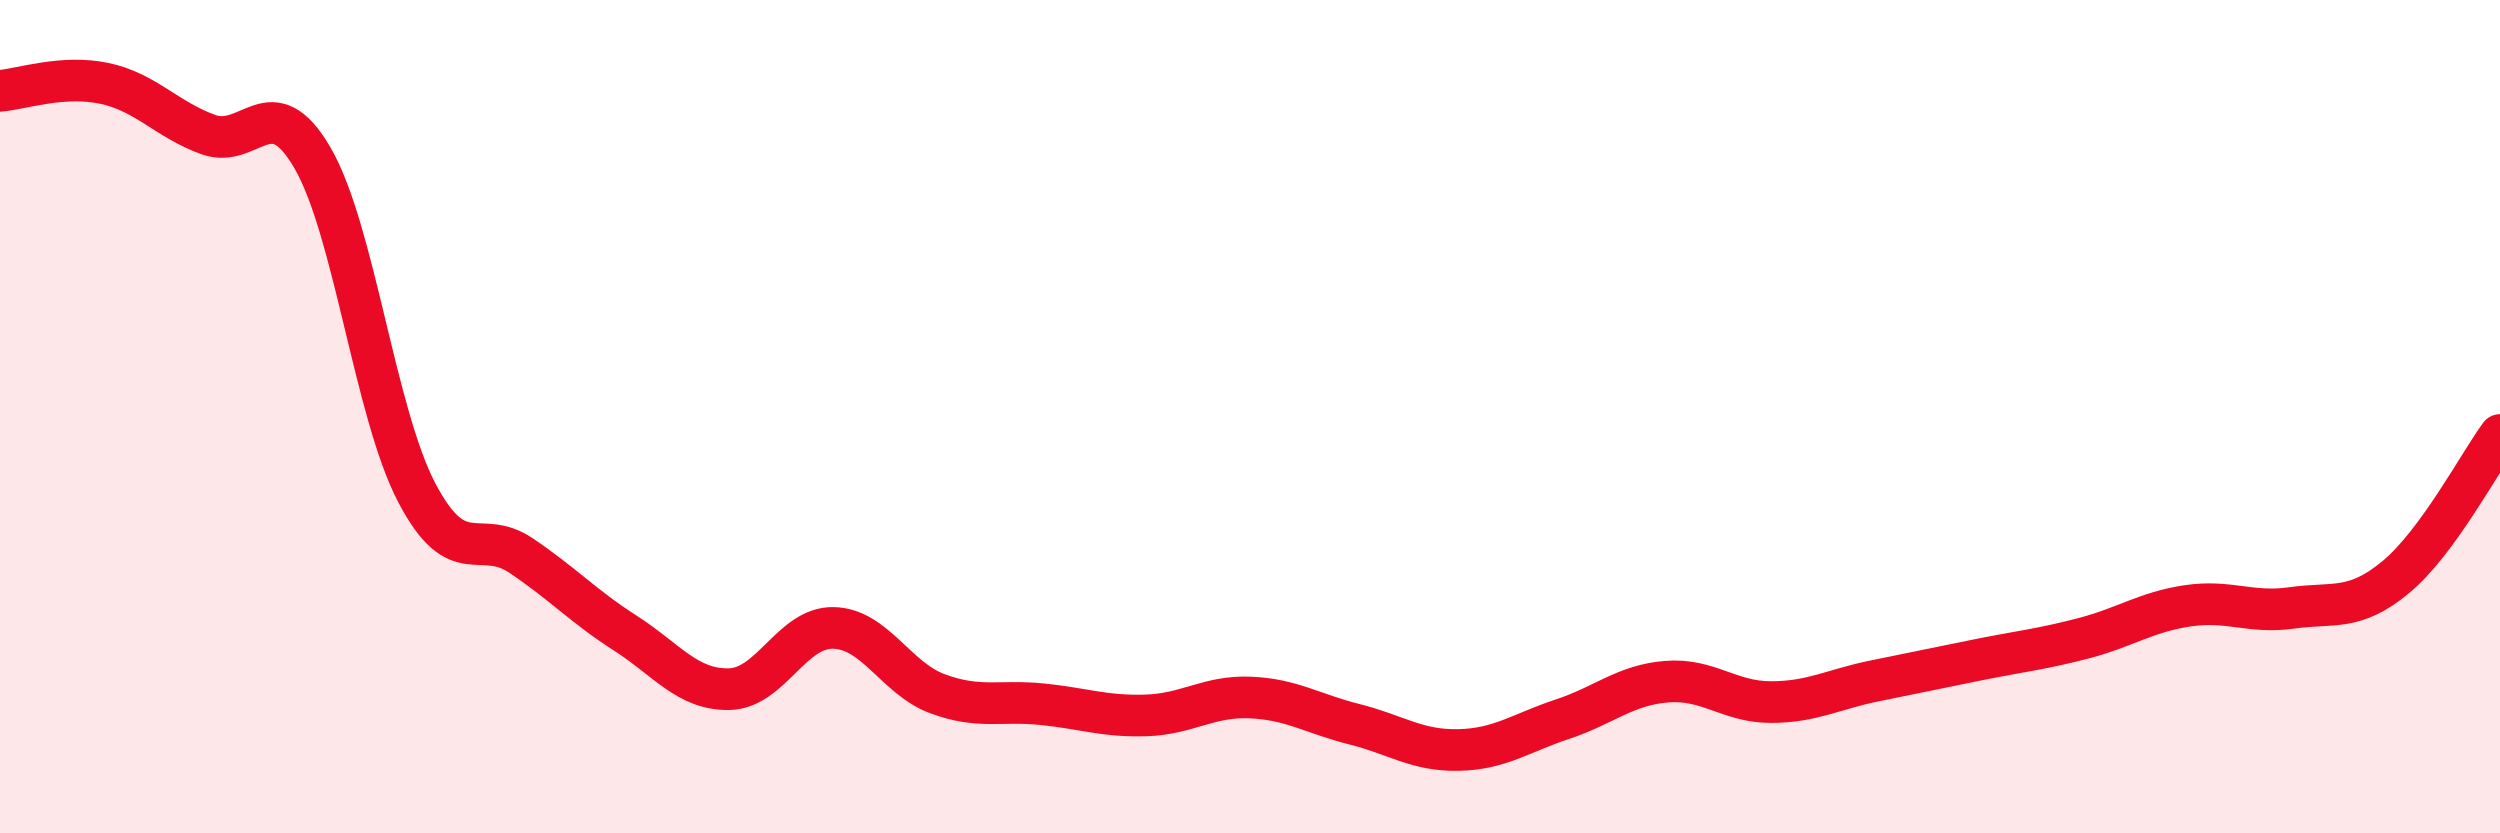
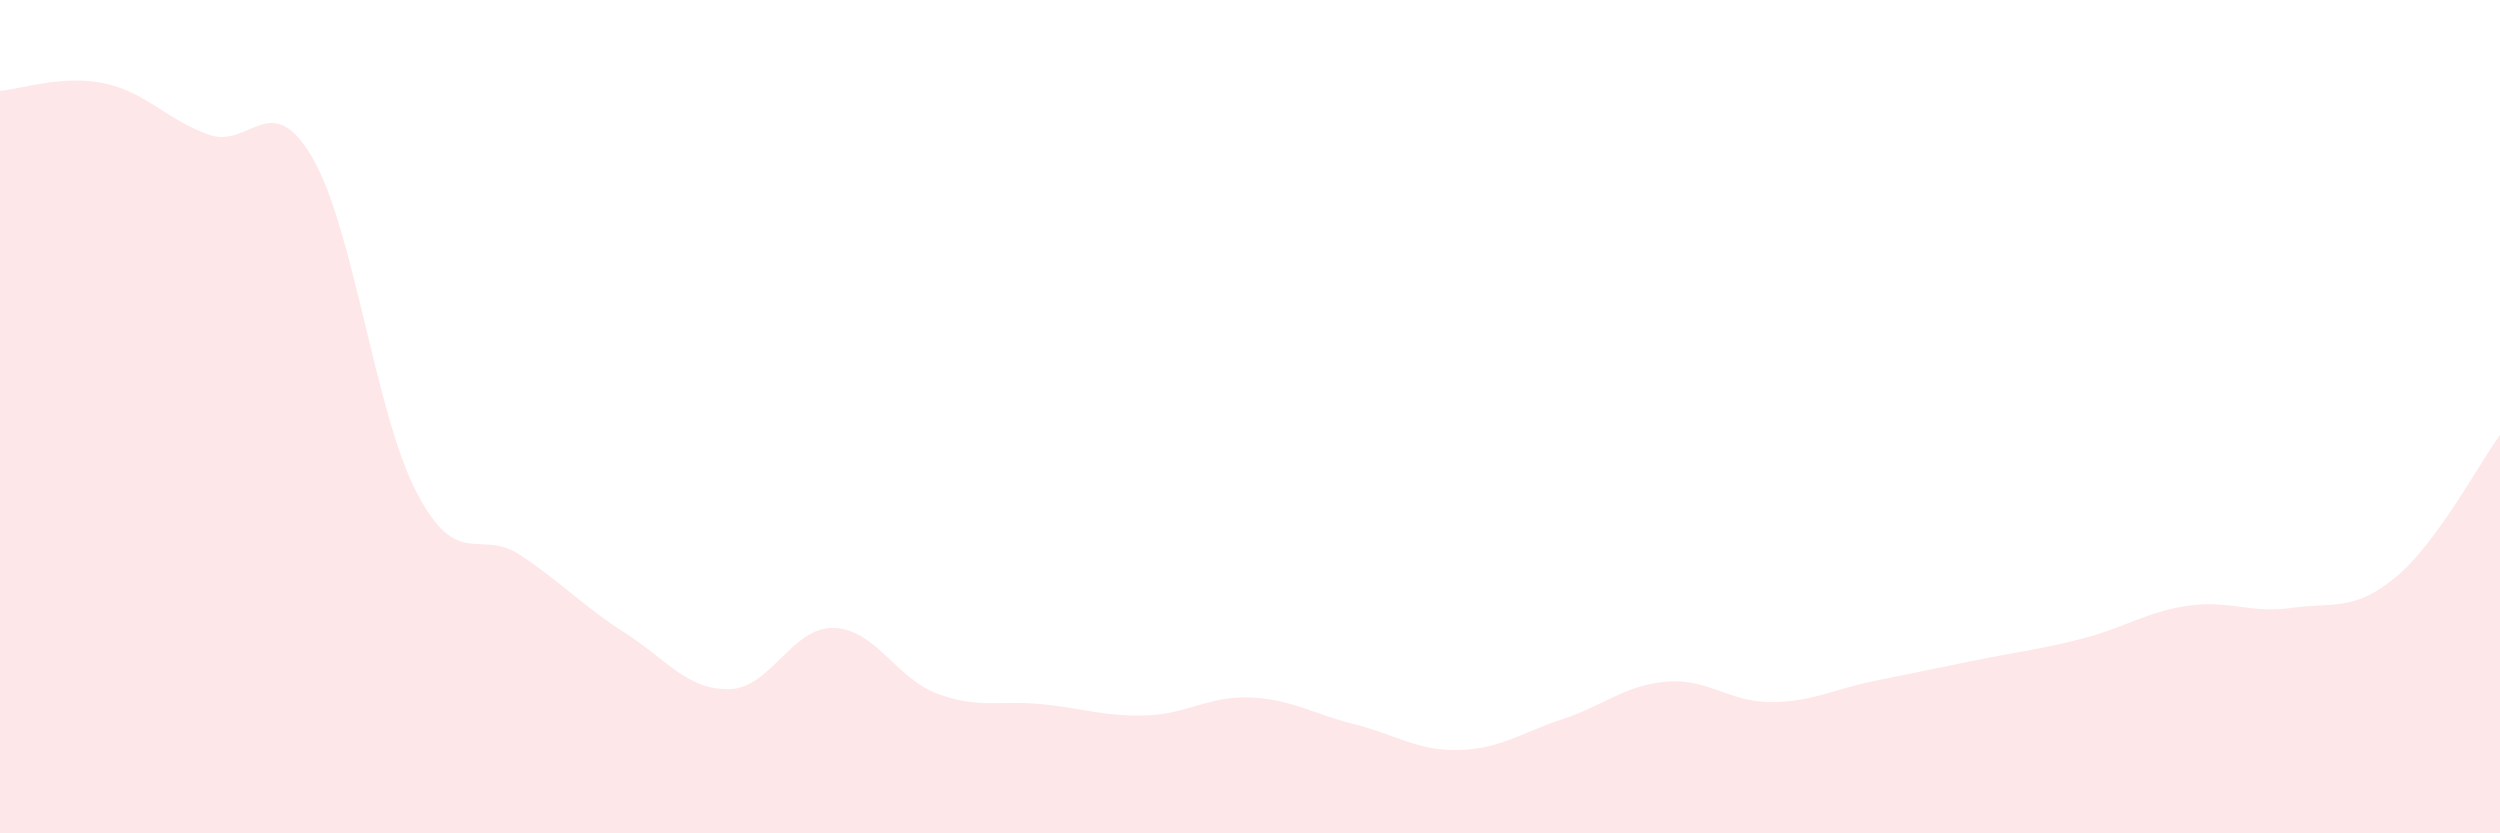
<svg xmlns="http://www.w3.org/2000/svg" width="60" height="20" viewBox="0 0 60 20">
  <path d="M 0,2.18 C 0.5,2.14 1.5,1.79 2.5,2 C 3.5,2.21 4,2.87 5,3.23 C 6,3.59 6.5,2.07 7.5,3.79 C 8.5,5.51 9,9.91 10,11.82 C 11,13.73 11.5,12.66 12.5,13.33 C 13.5,14 14,14.55 15,15.19 C 16,15.83 16.5,16.56 17.5,16.54 C 18.5,16.52 19,15.05 20,15.07 C 21,15.09 21.5,16.28 22.5,16.65 C 23.5,17.02 24,16.8 25,16.9 C 26,17 26.5,17.2 27.5,17.17 C 28.5,17.14 29,16.7 30,16.74 C 31,16.78 31.5,17.13 32.5,17.38 C 33.5,17.63 34,18.02 35,18 C 36,17.98 36.5,17.59 37.5,17.26 C 38.5,16.93 39,16.44 40,16.36 C 41,16.28 41.5,16.85 42.5,16.85 C 43.5,16.85 44,16.54 45,16.34 C 46,16.14 46.5,16.03 47.5,15.83 C 48.5,15.63 49,15.58 50,15.32 C 51,15.06 51.5,14.69 52.5,14.54 C 53.5,14.39 54,14.73 55,14.59 C 56,14.45 56.5,14.68 57.5,13.85 C 58.5,13.02 59.5,11.12 60,10.44L60 20L0 20Z" fill="#EB0A25" opacity="0.1" stroke-linecap="round" stroke-linejoin="round" />
-   <path d="M 0,2.18 C 0.5,2.14 1.5,1.79 2.5,2 C 3.5,2.21 4,2.87 5,3.23 C 6,3.59 6.5,2.07 7.5,3.79 C 8.5,5.51 9,9.91 10,11.82 C 11,13.73 11.5,12.66 12.5,13.33 C 13.5,14 14,14.55 15,15.19 C 16,15.83 16.5,16.56 17.5,16.54 C 18.5,16.52 19,15.05 20,15.07 C 21,15.09 21.5,16.28 22.5,16.65 C 23.5,17.02 24,16.8 25,16.9 C 26,17 26.5,17.2 27.5,17.17 C 28.5,17.14 29,16.7 30,16.74 C 31,16.78 31.5,17.13 32.5,17.38 C 33.5,17.63 34,18.02 35,18 C 36,17.98 36.5,17.59 37.5,17.26 C 38.5,16.93 39,16.44 40,16.36 C 41,16.28 41.5,16.85 42.5,16.85 C 43.5,16.85 44,16.54 45,16.34 C 46,16.14 46.5,16.03 47.5,15.83 C 48.5,15.63 49,15.58 50,15.32 C 51,15.06 51.5,14.69 52.5,14.54 C 53.5,14.39 54,14.73 55,14.59 C 56,14.45 56.5,14.68 57.5,13.85 C 58.5,13.02 59.5,11.12 60,10.44" stroke="#EB0A25" stroke-width="1" fill="none" stroke-linecap="round" stroke-linejoin="round" />
</svg>